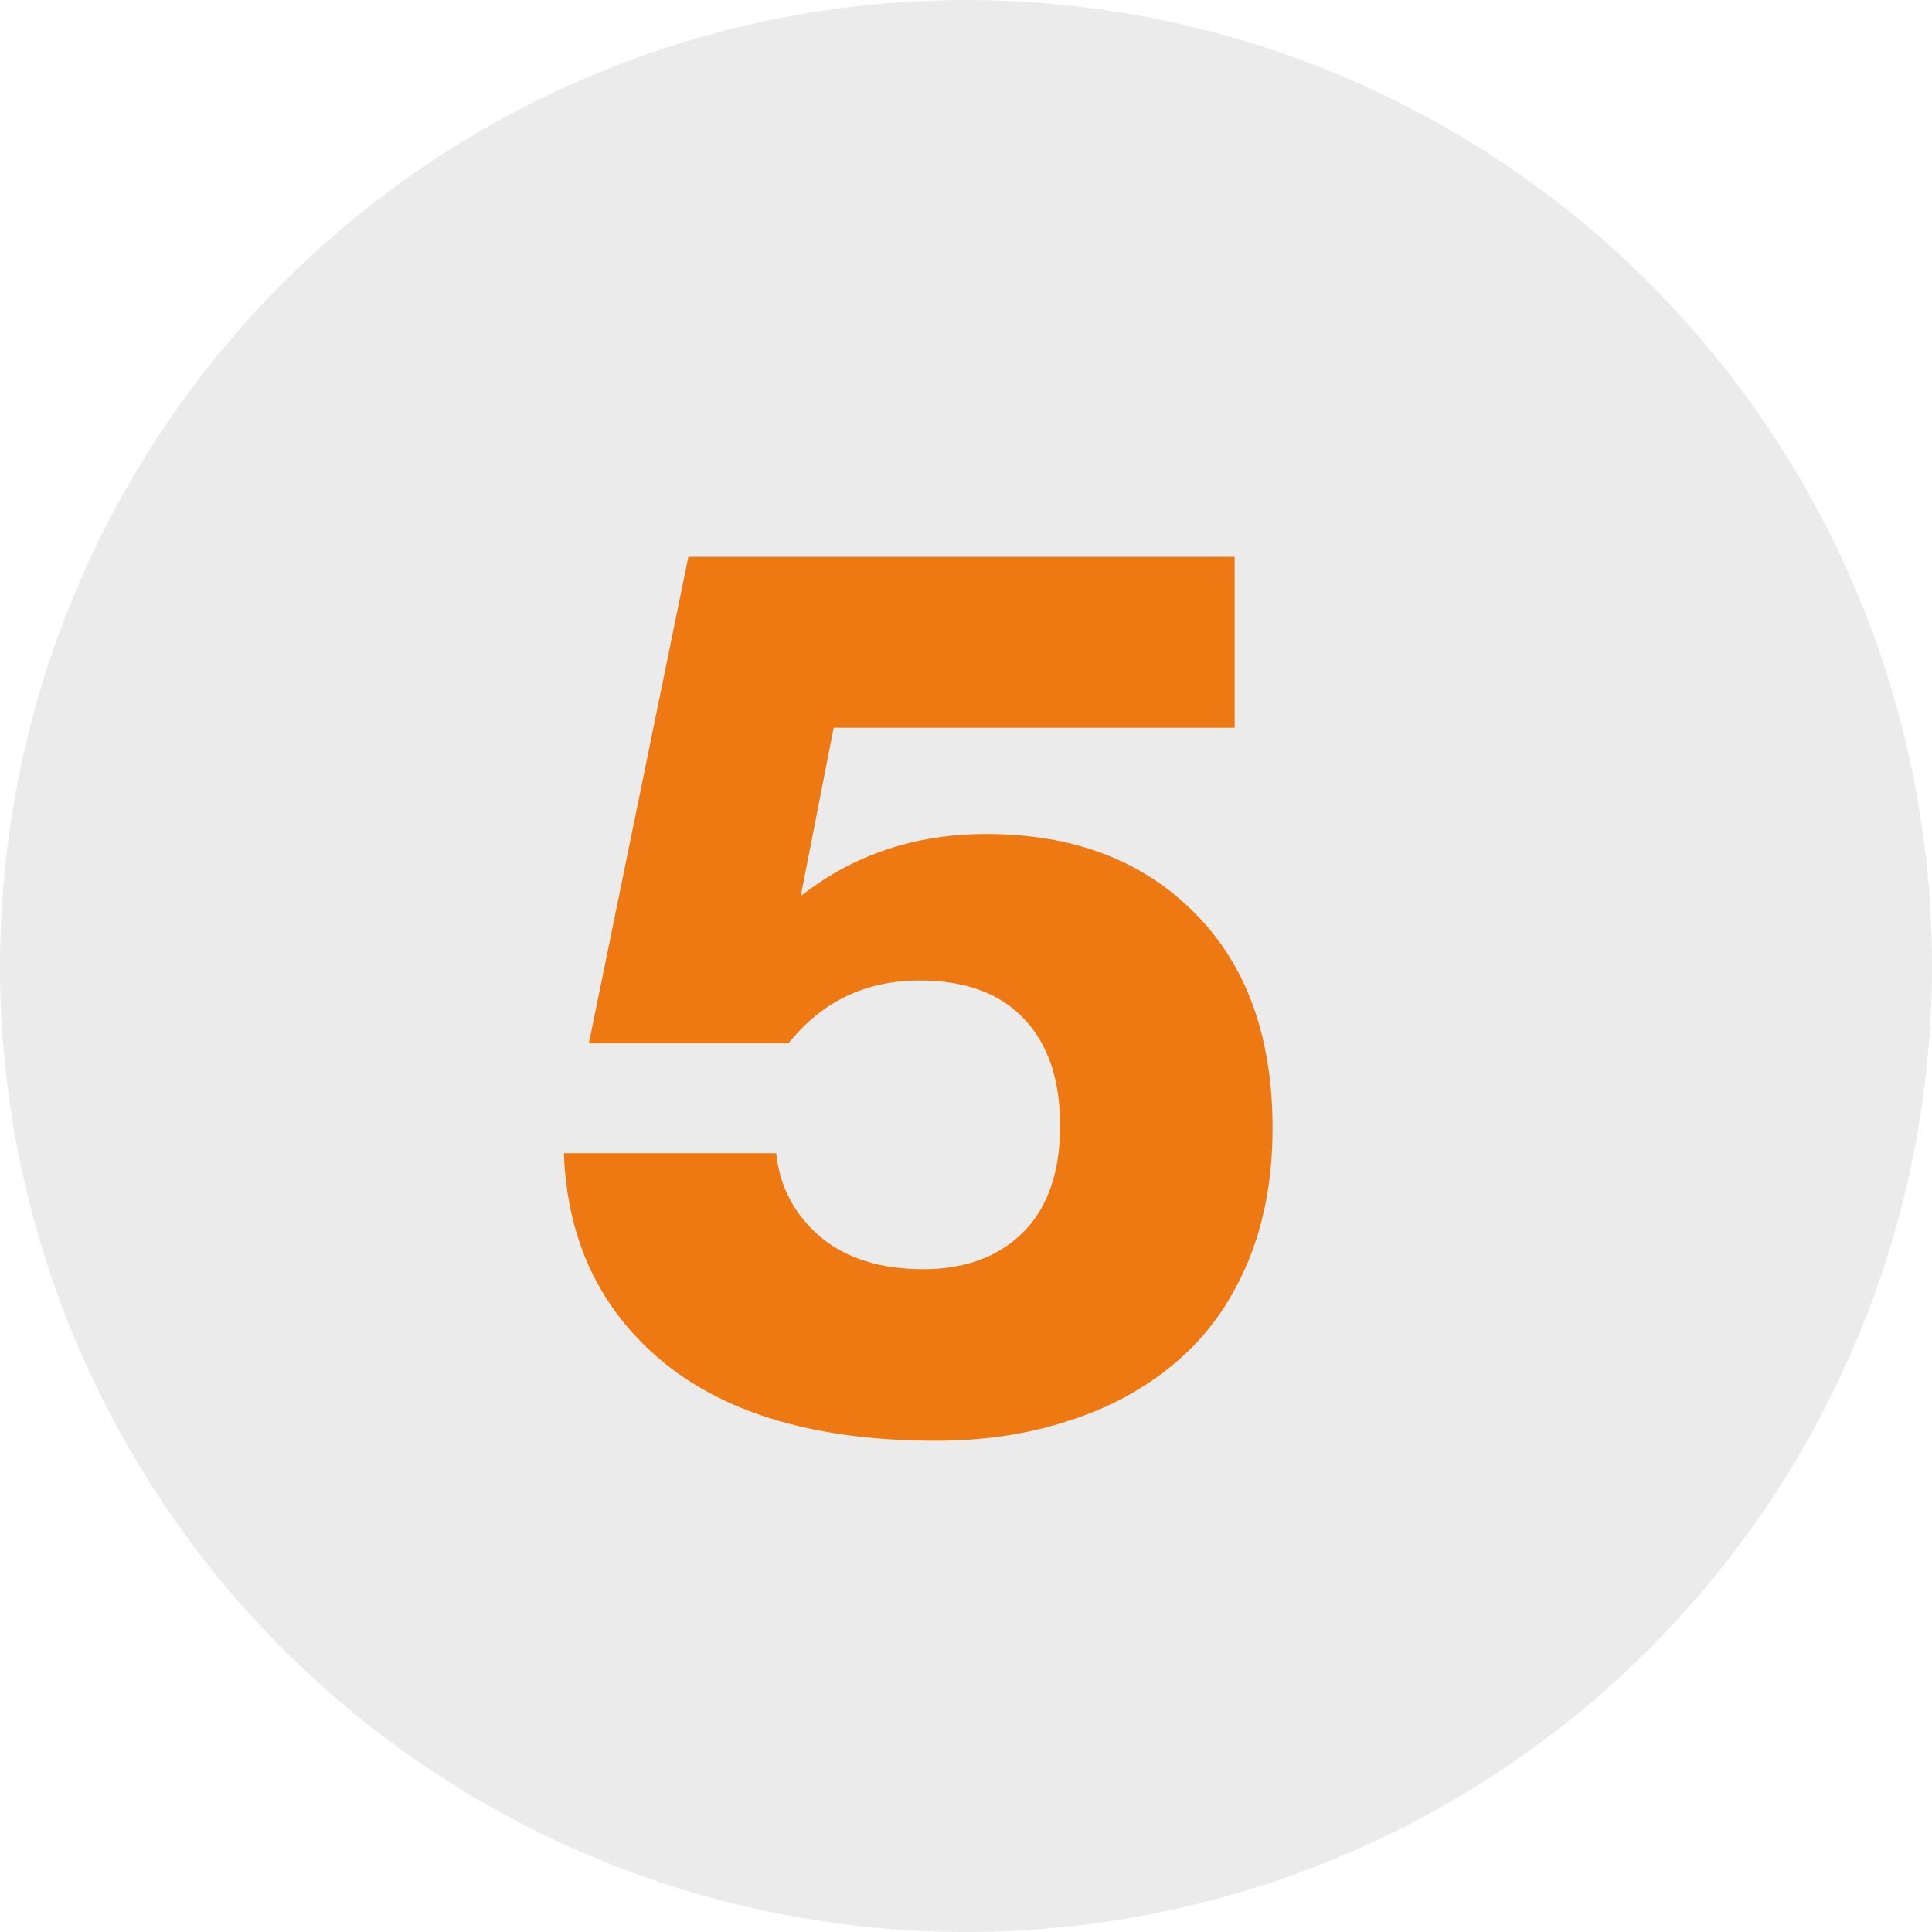
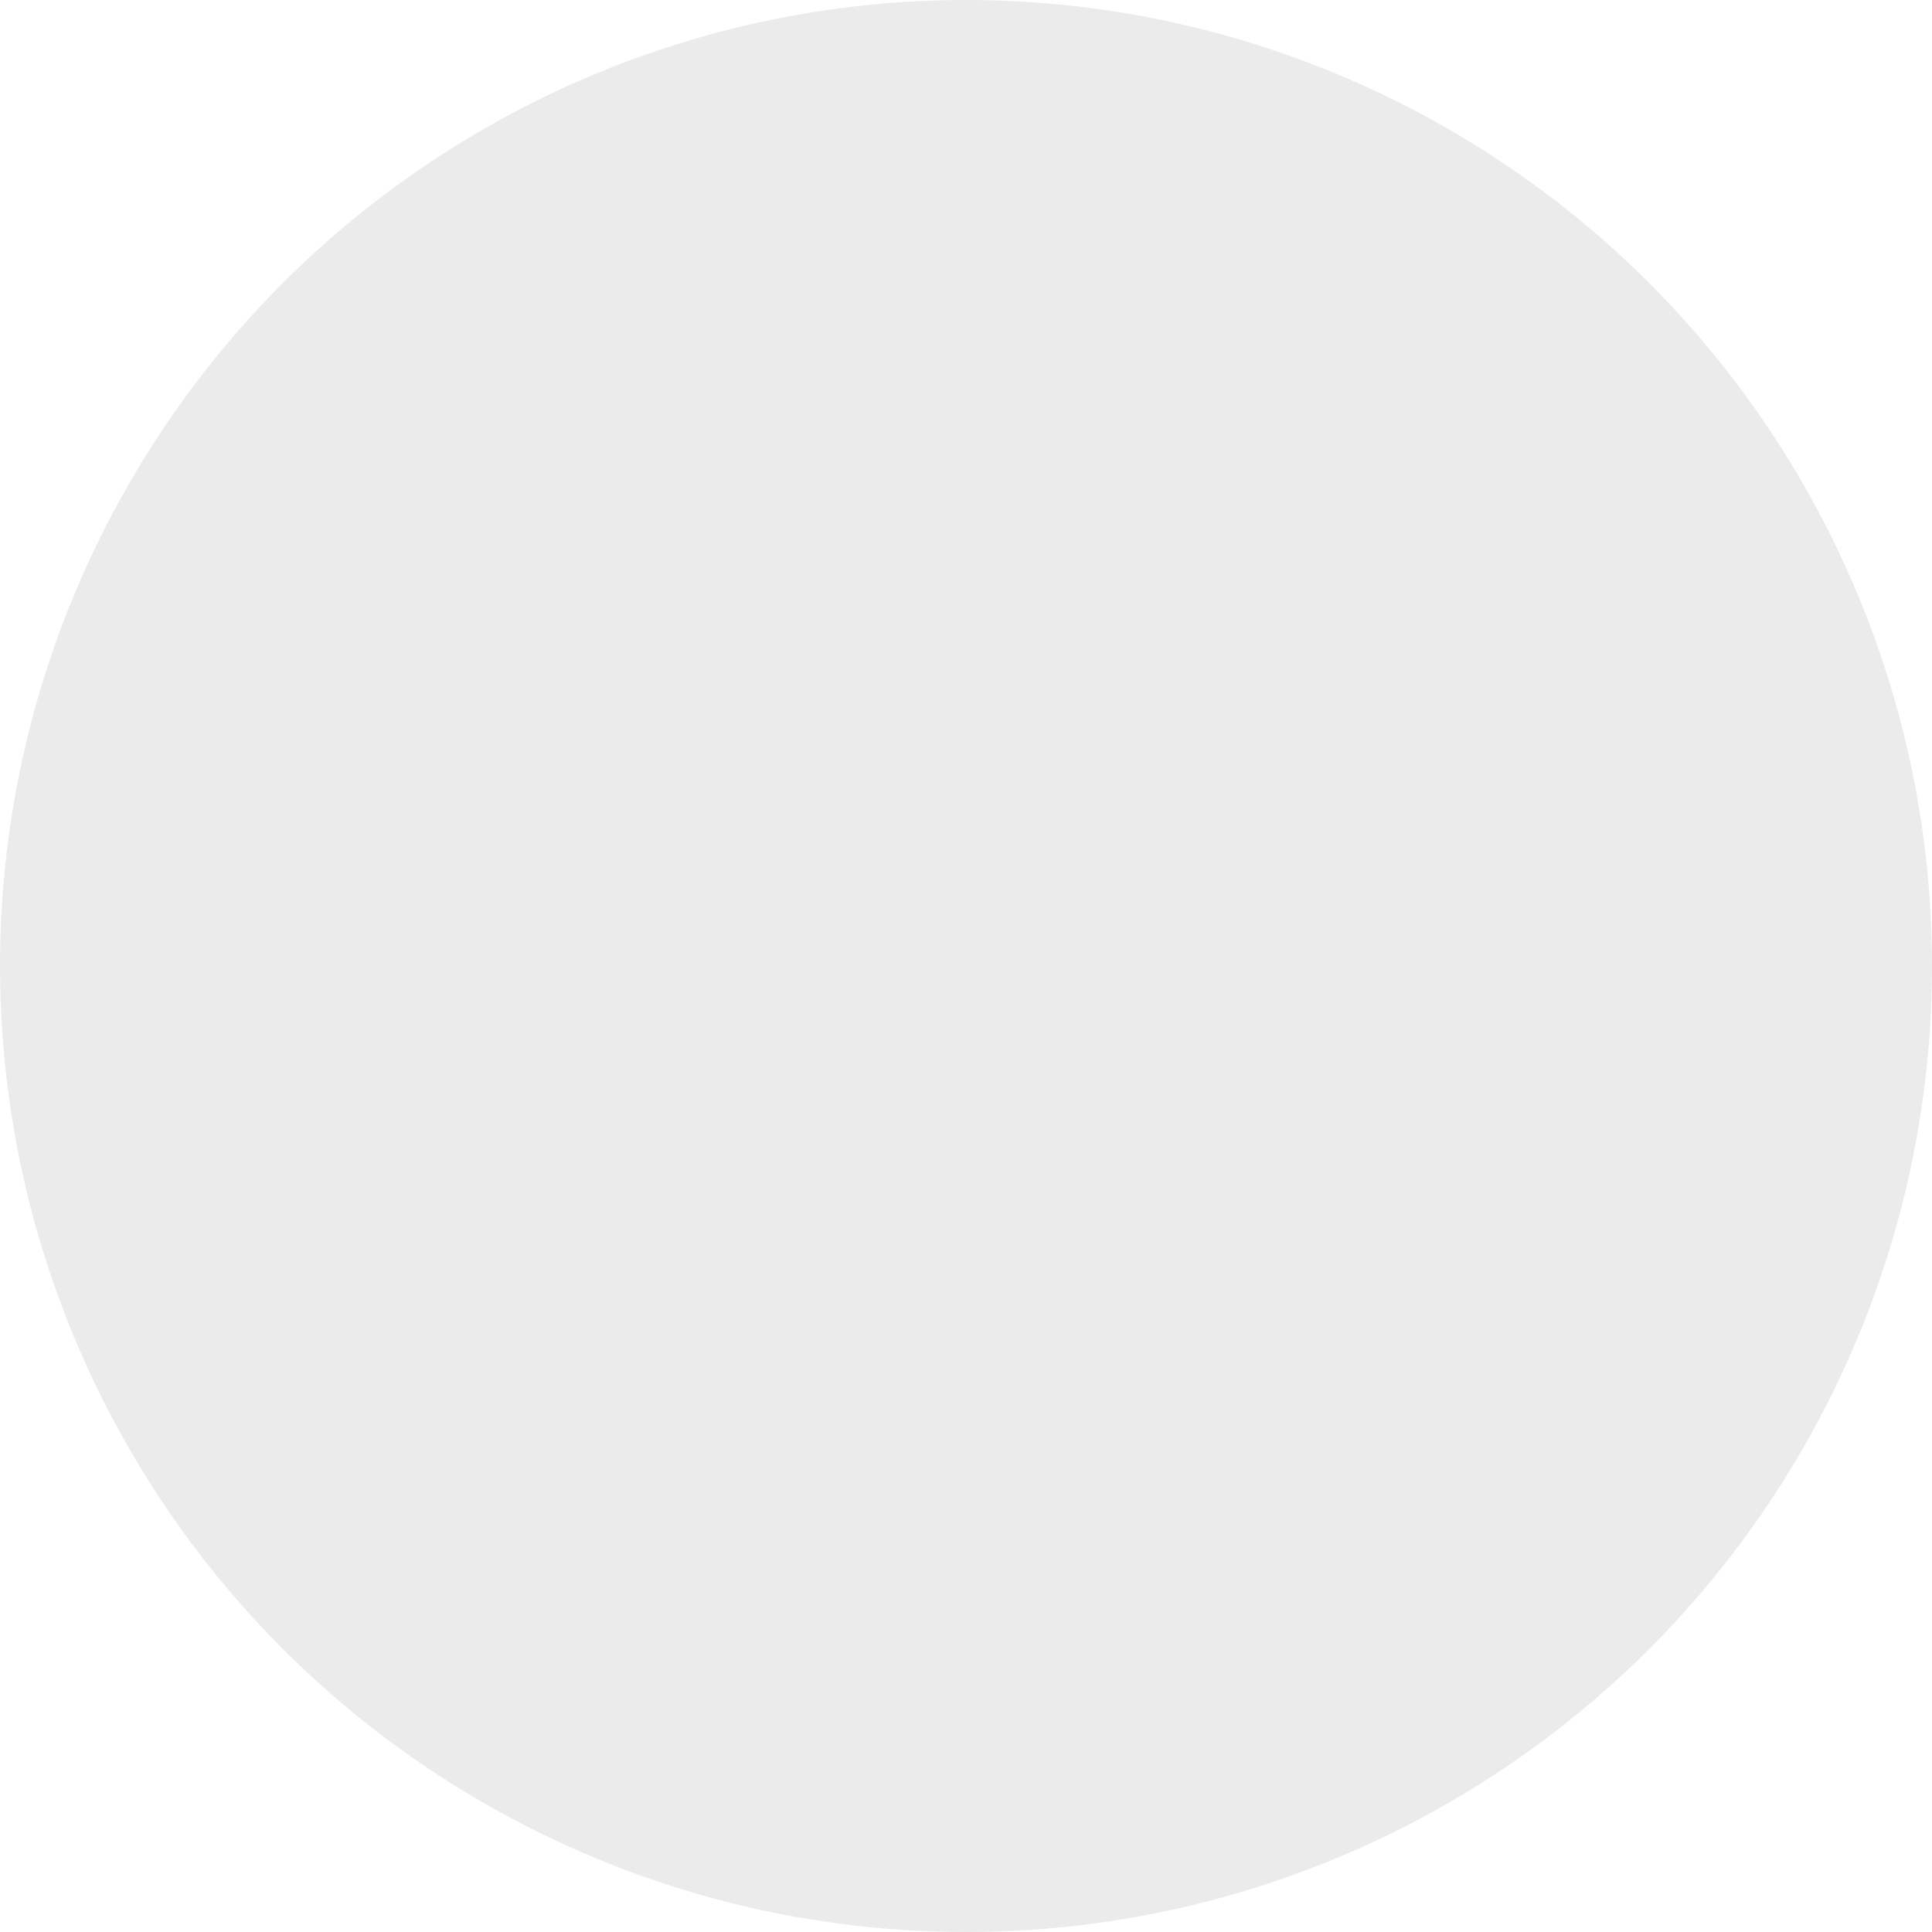
<svg xmlns="http://www.w3.org/2000/svg" width="34" height="34" viewBox="0 0 34 34" fill="none">
  <circle cx="17" cy="17" r="17" fill="#000" fill-opacity=".08" />
-   <path d="M17.357 14.677c1.525.0 2.746.462 3.663 1.386C21.936 16.979 22.395 18.243 22.395 19.855 22.395 20.75 22.244 21.548 21.944 22.25s-.72 1.278-1.257 1.73C20.157 24.431 19.534 24.771 18.817 25 18.108 25.236 17.328 25.355 16.476 25.355 14.413 25.355 12.82 24.9 11.695 23.99 10.571 23.074 9.98 21.842 9.923 20.295H13.661C13.719 20.875 13.973 21.362 14.424 21.756 14.882 22.143 15.491 22.336 16.25 22.336 16.981 22.336 17.564 22.121 18.001 21.691 18.438 21.255 18.656 20.628 18.656 19.811 18.656 19.002 18.445 18.376 18.023 17.932 17.6 17.48 16.988 17.255 16.186 17.255c-.953.0-1.722.369-2.31 1.106H10.363l1.751-8.562h9.614v3.008H14.671l-.569 2.911V15.762c.924-.723 2.009-1.085 3.255-1.085z" fill="#ee7811" />
</svg>